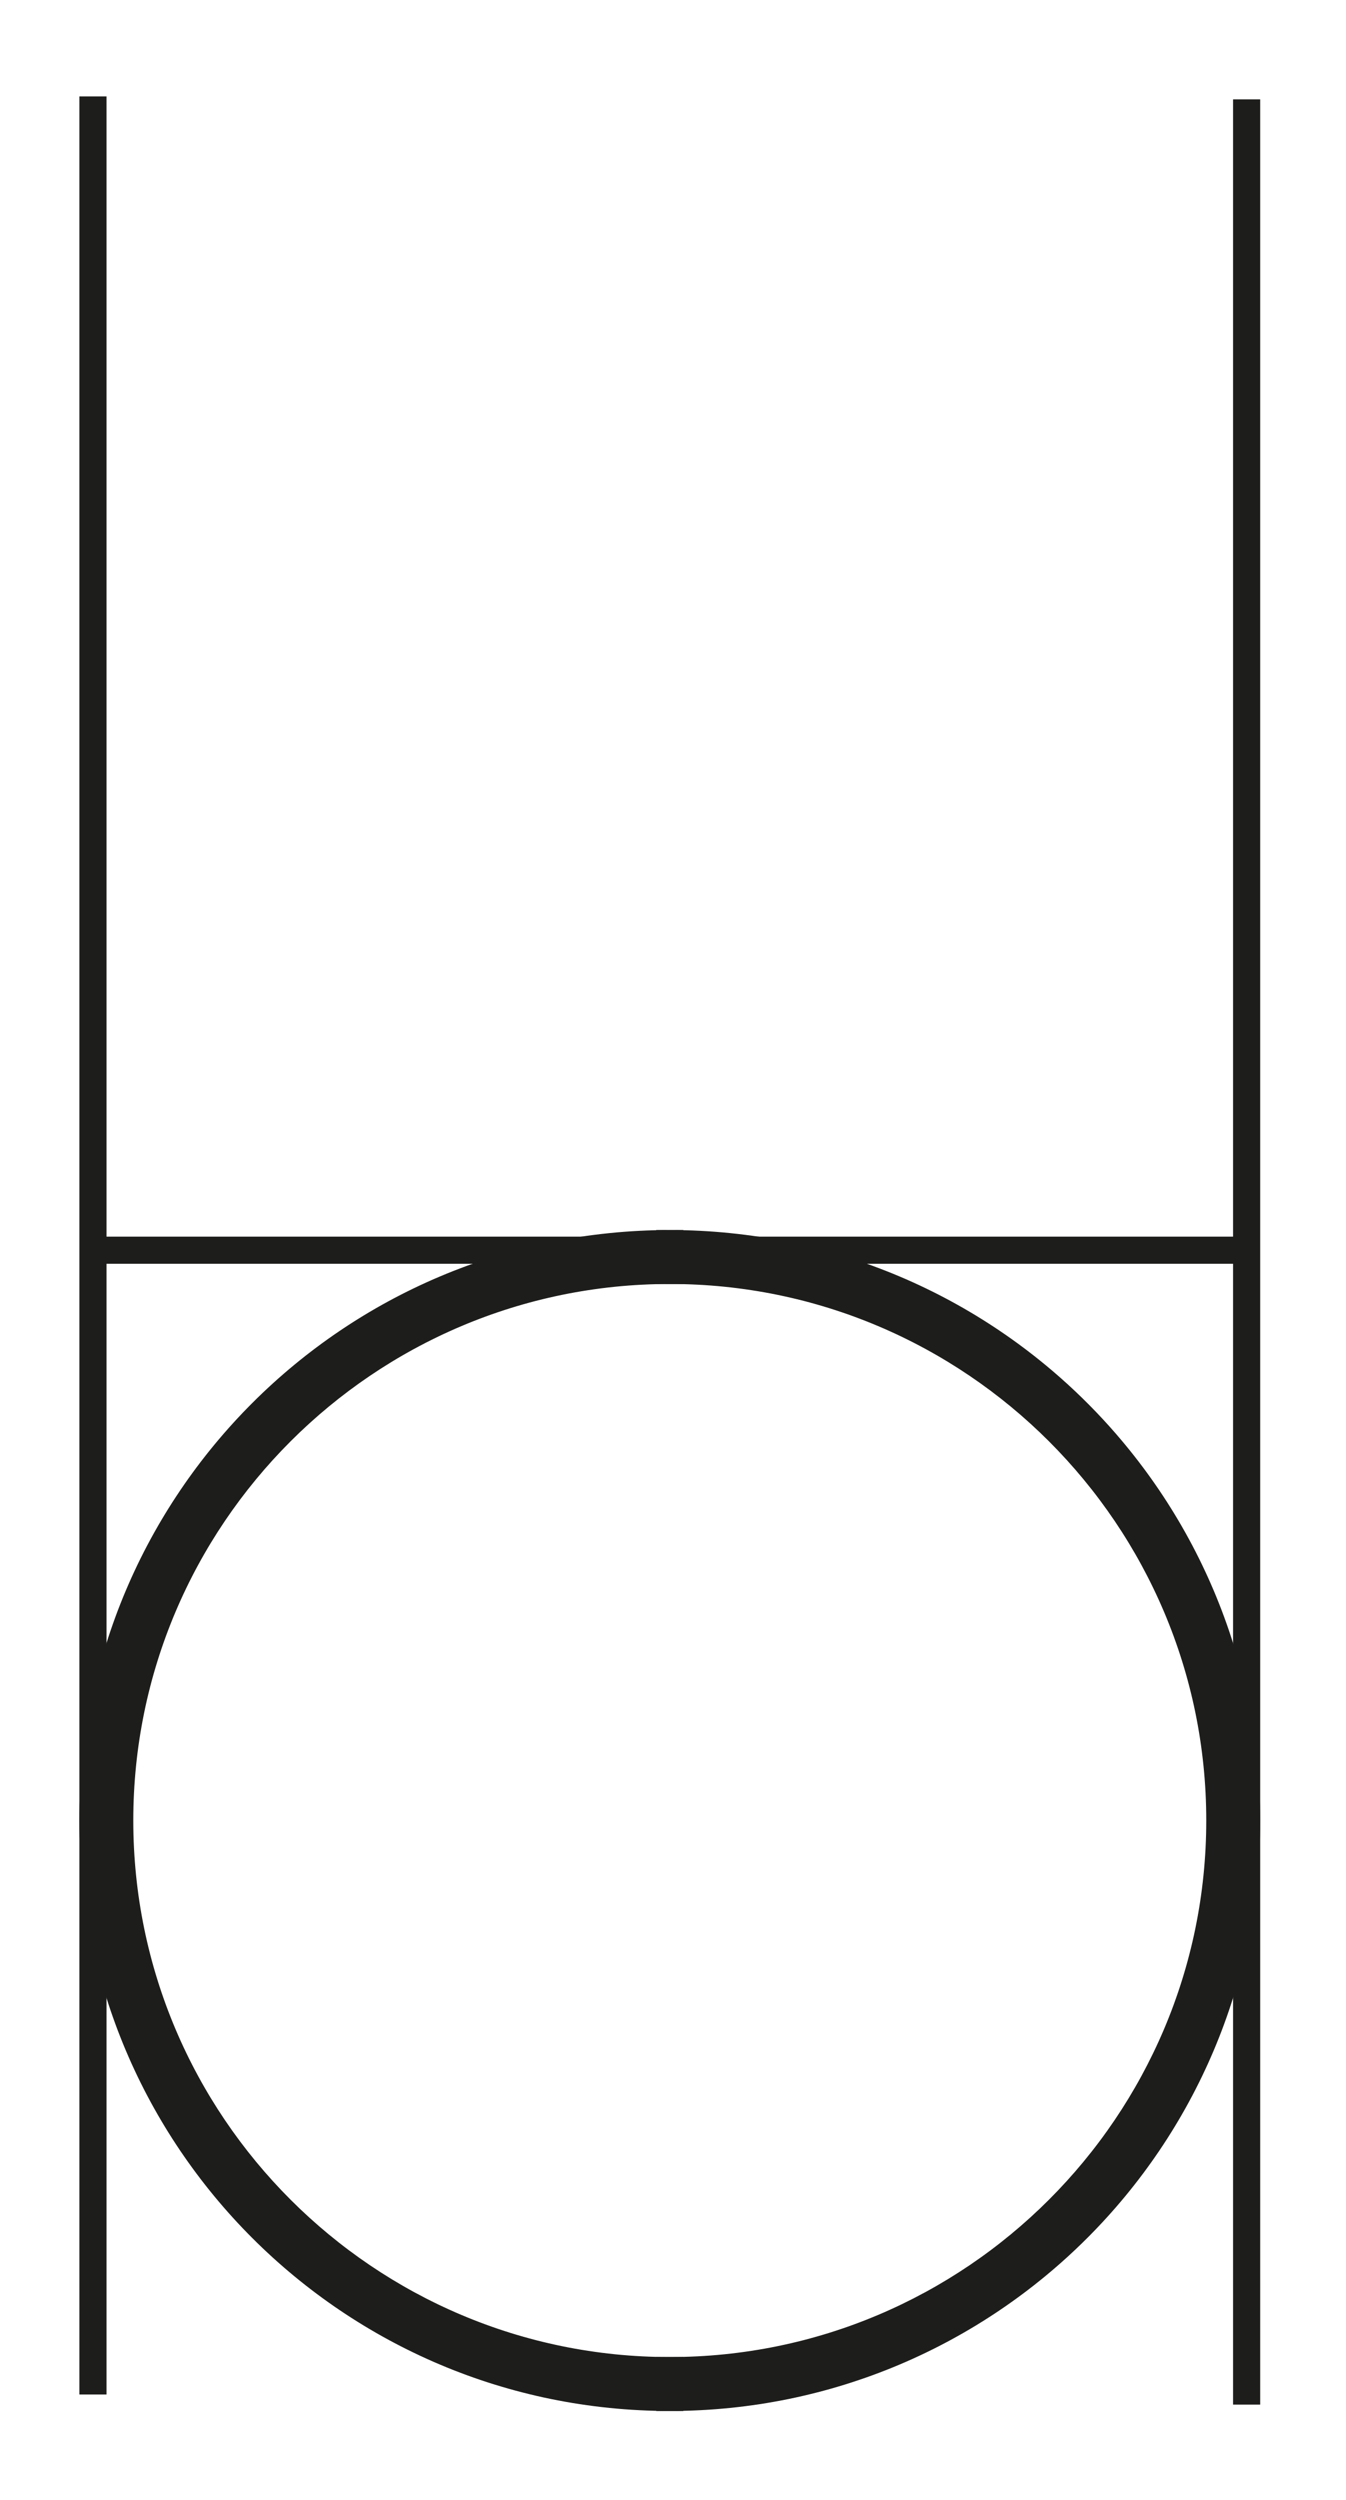
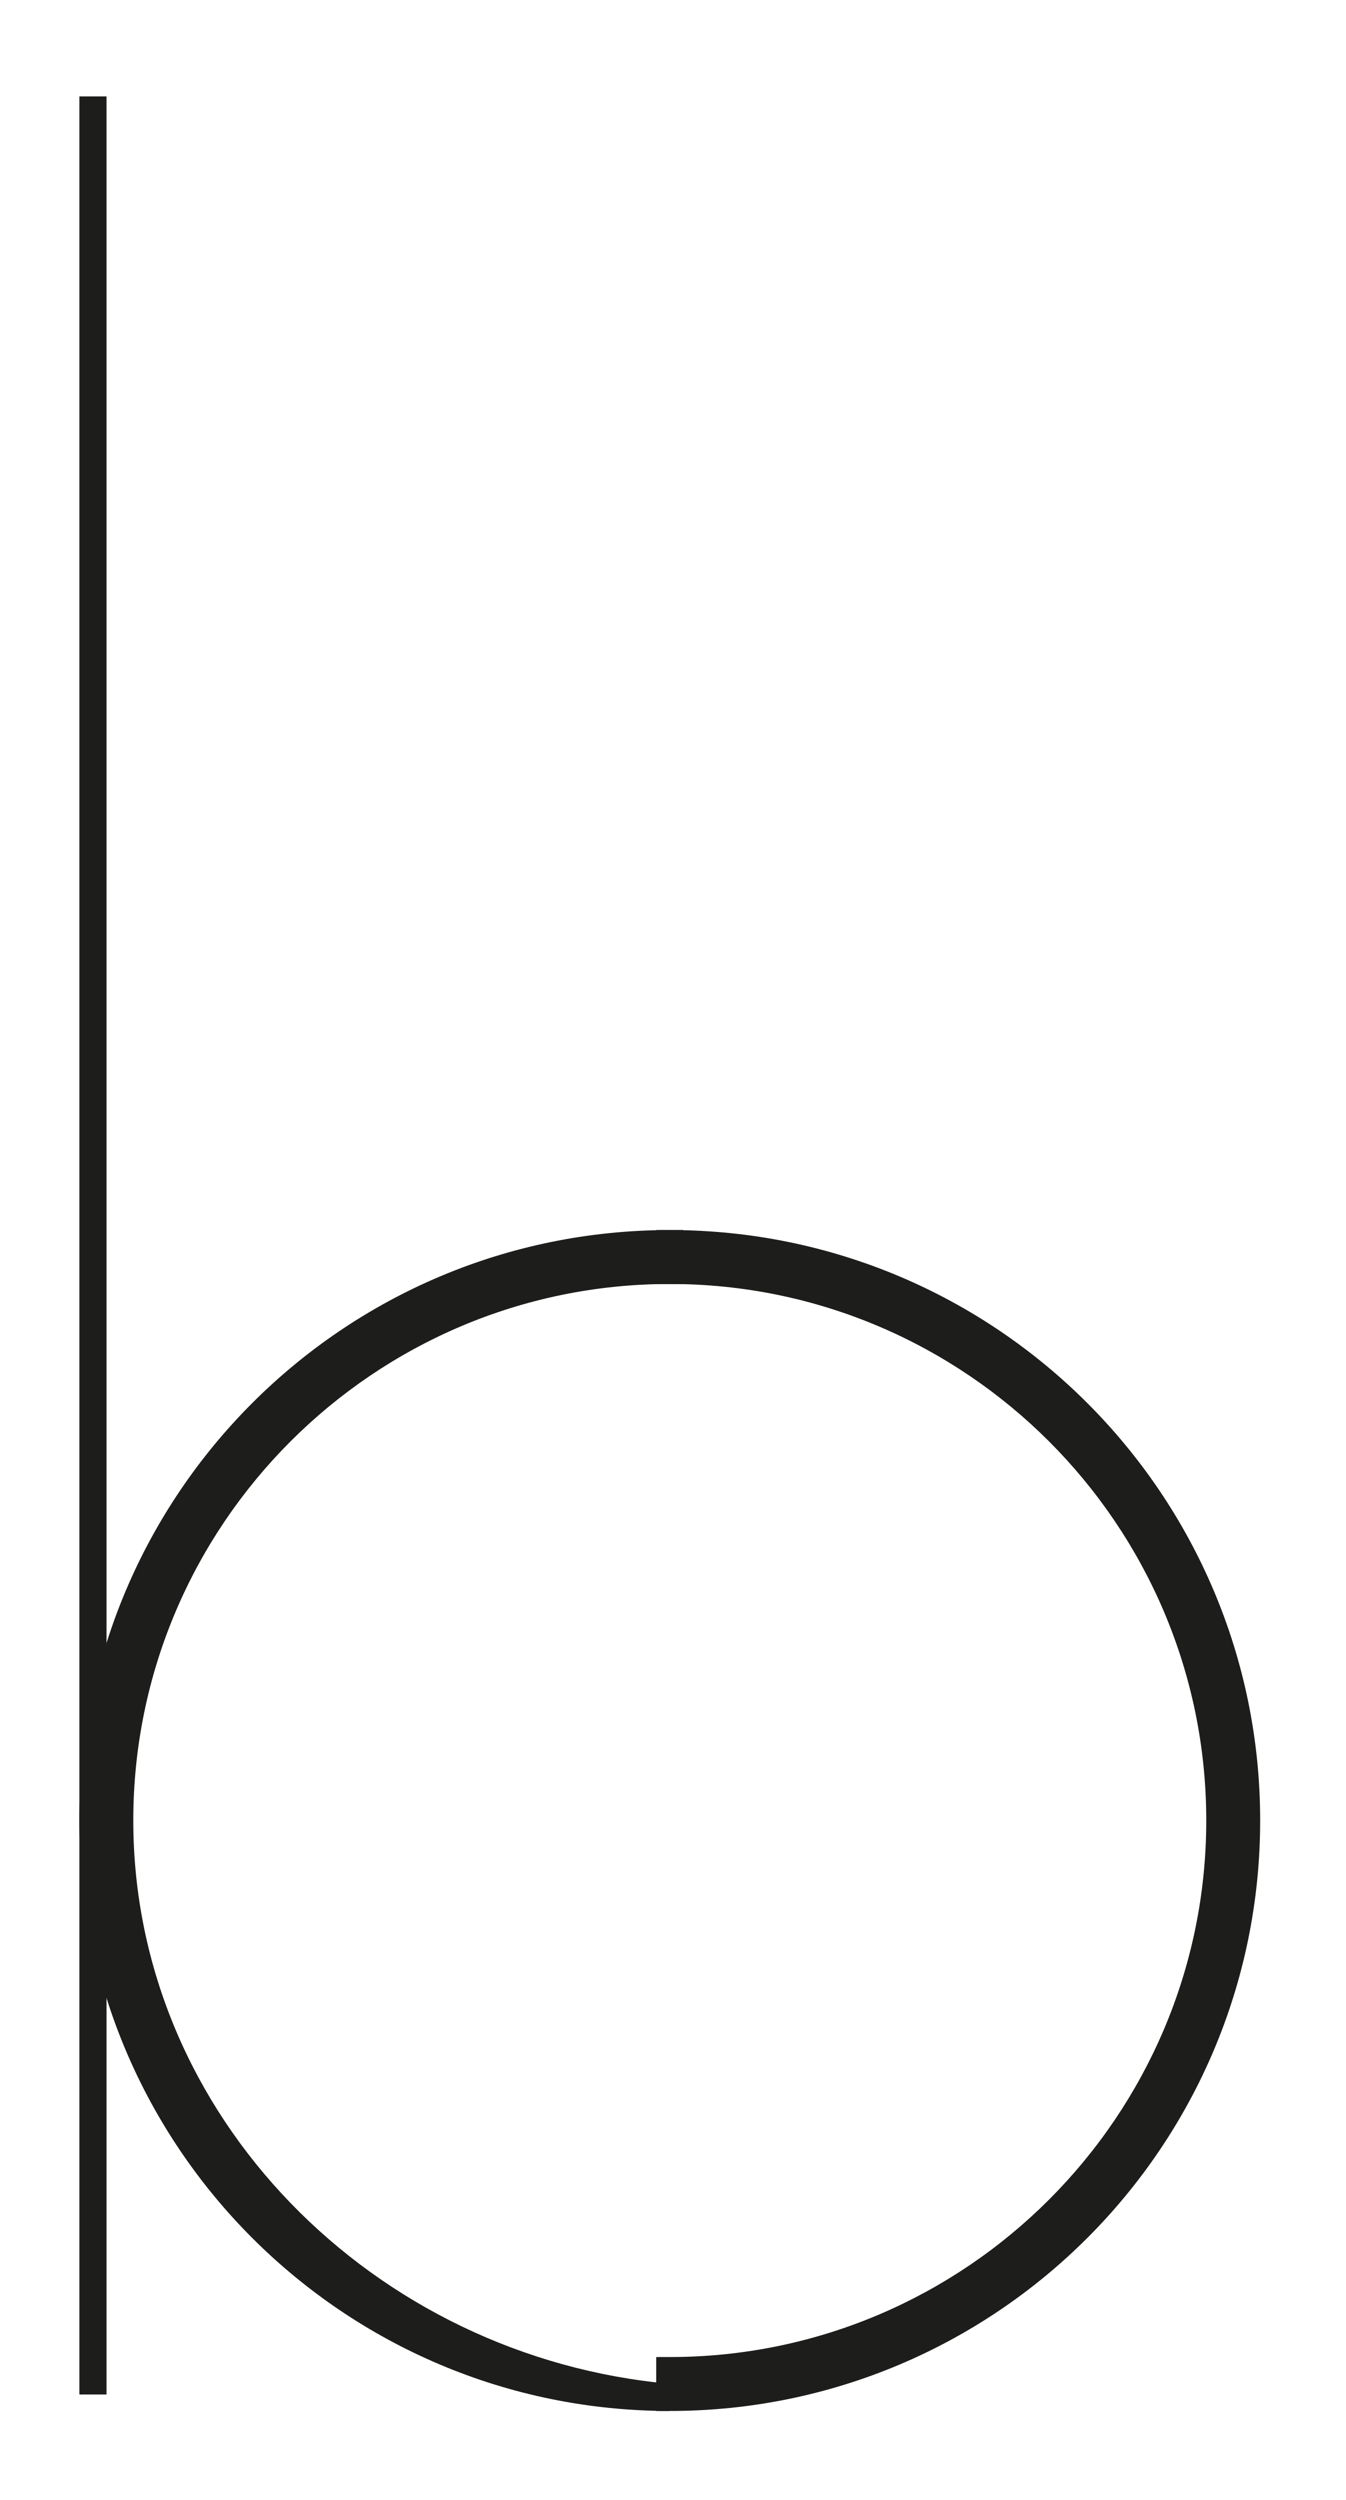
<svg xmlns="http://www.w3.org/2000/svg" version="1.1" id="Calque_1" x="0px" y="0px" width="198.43px" height="368.5px" viewBox="0 0 198.43 368.5" enable-background="new 0 0 198.43 368.5" xml:space="preserve">
  <path stroke="#1D1D1B" stroke-width="4" stroke-miterlimit="10" d="M179.829,268.362c0,44.712-36.377,81.089-81.09,81.09v3.949  c46.966-0.001,85.038-38.074,85.038-85.039c0-46.967-38.072-85.04-85.038-85.04v3.948  C143.452,187.271,179.829,223.648,179.829,268.362z" />
-   <path stroke="#1D1D1B" stroke-width="4" stroke-miterlimit="10" d="M17.65,268.362c0-44.713,36.377-81.089,81.09-81.09v-3.949  C51.774,183.324,13.7,221.397,13.7,268.362c0,46.967,38.073,85.039,85.039,85.039v-3.949  C54.027,349.452,17.65,313.075,17.65,268.362z" />
-   <line fill="none" stroke="#1D1D1B" stroke-width="4" stroke-miterlimit="10" x1="13.702" y1="184.293" x2="183.781" y2="184.293" />
+   <path stroke="#1D1D1B" stroke-width="4" stroke-miterlimit="10" d="M17.65,268.362c0-44.713,36.377-81.089,81.09-81.09v-3.949  C51.774,183.324,13.7,221.397,13.7,268.362c0,46.967,38.073,85.039,85.039,85.039C54.027,349.452,17.65,313.075,17.65,268.362z" />
  <line fill="none" stroke="#1D1D1B" stroke-width="4" stroke-miterlimit="10" x1="13.702" y1="14.215" x2="13.702" y2="352.973" />
-   <line fill="none" stroke="#1D1D1B" stroke-width="4" stroke-miterlimit="10" x1="183.781" y1="14.644" x2="183.781" y2="354.461" />
</svg>